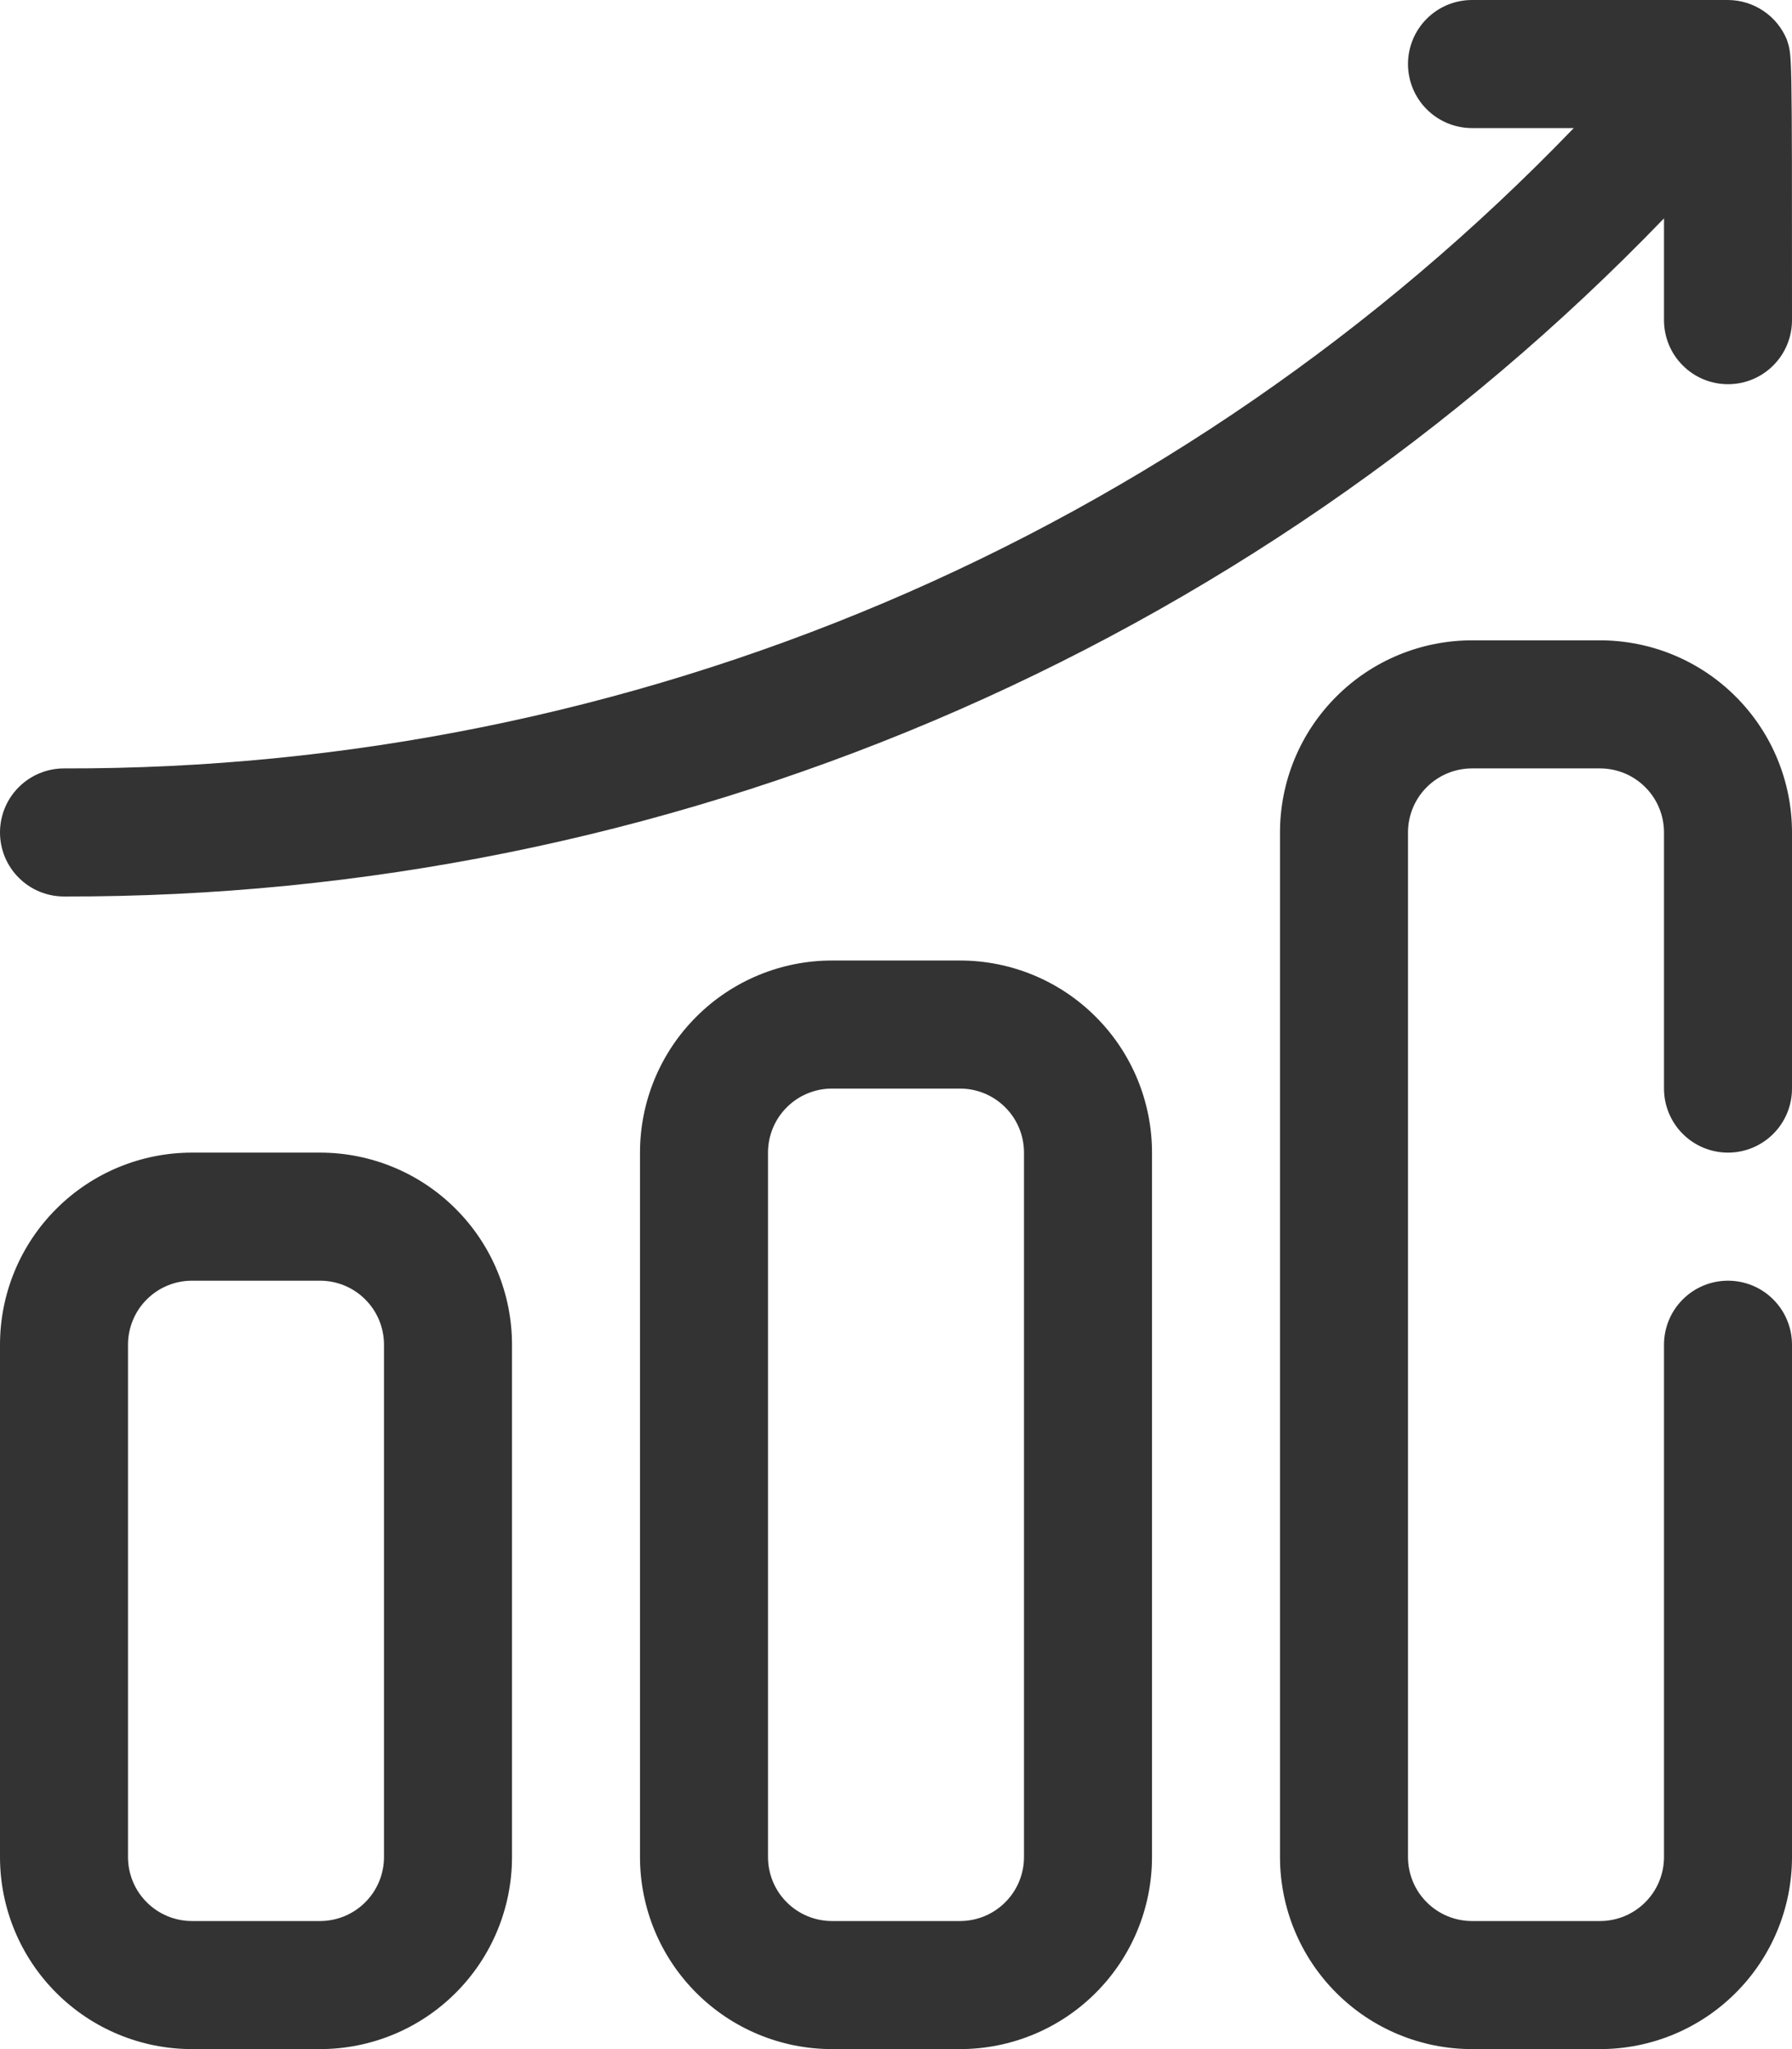
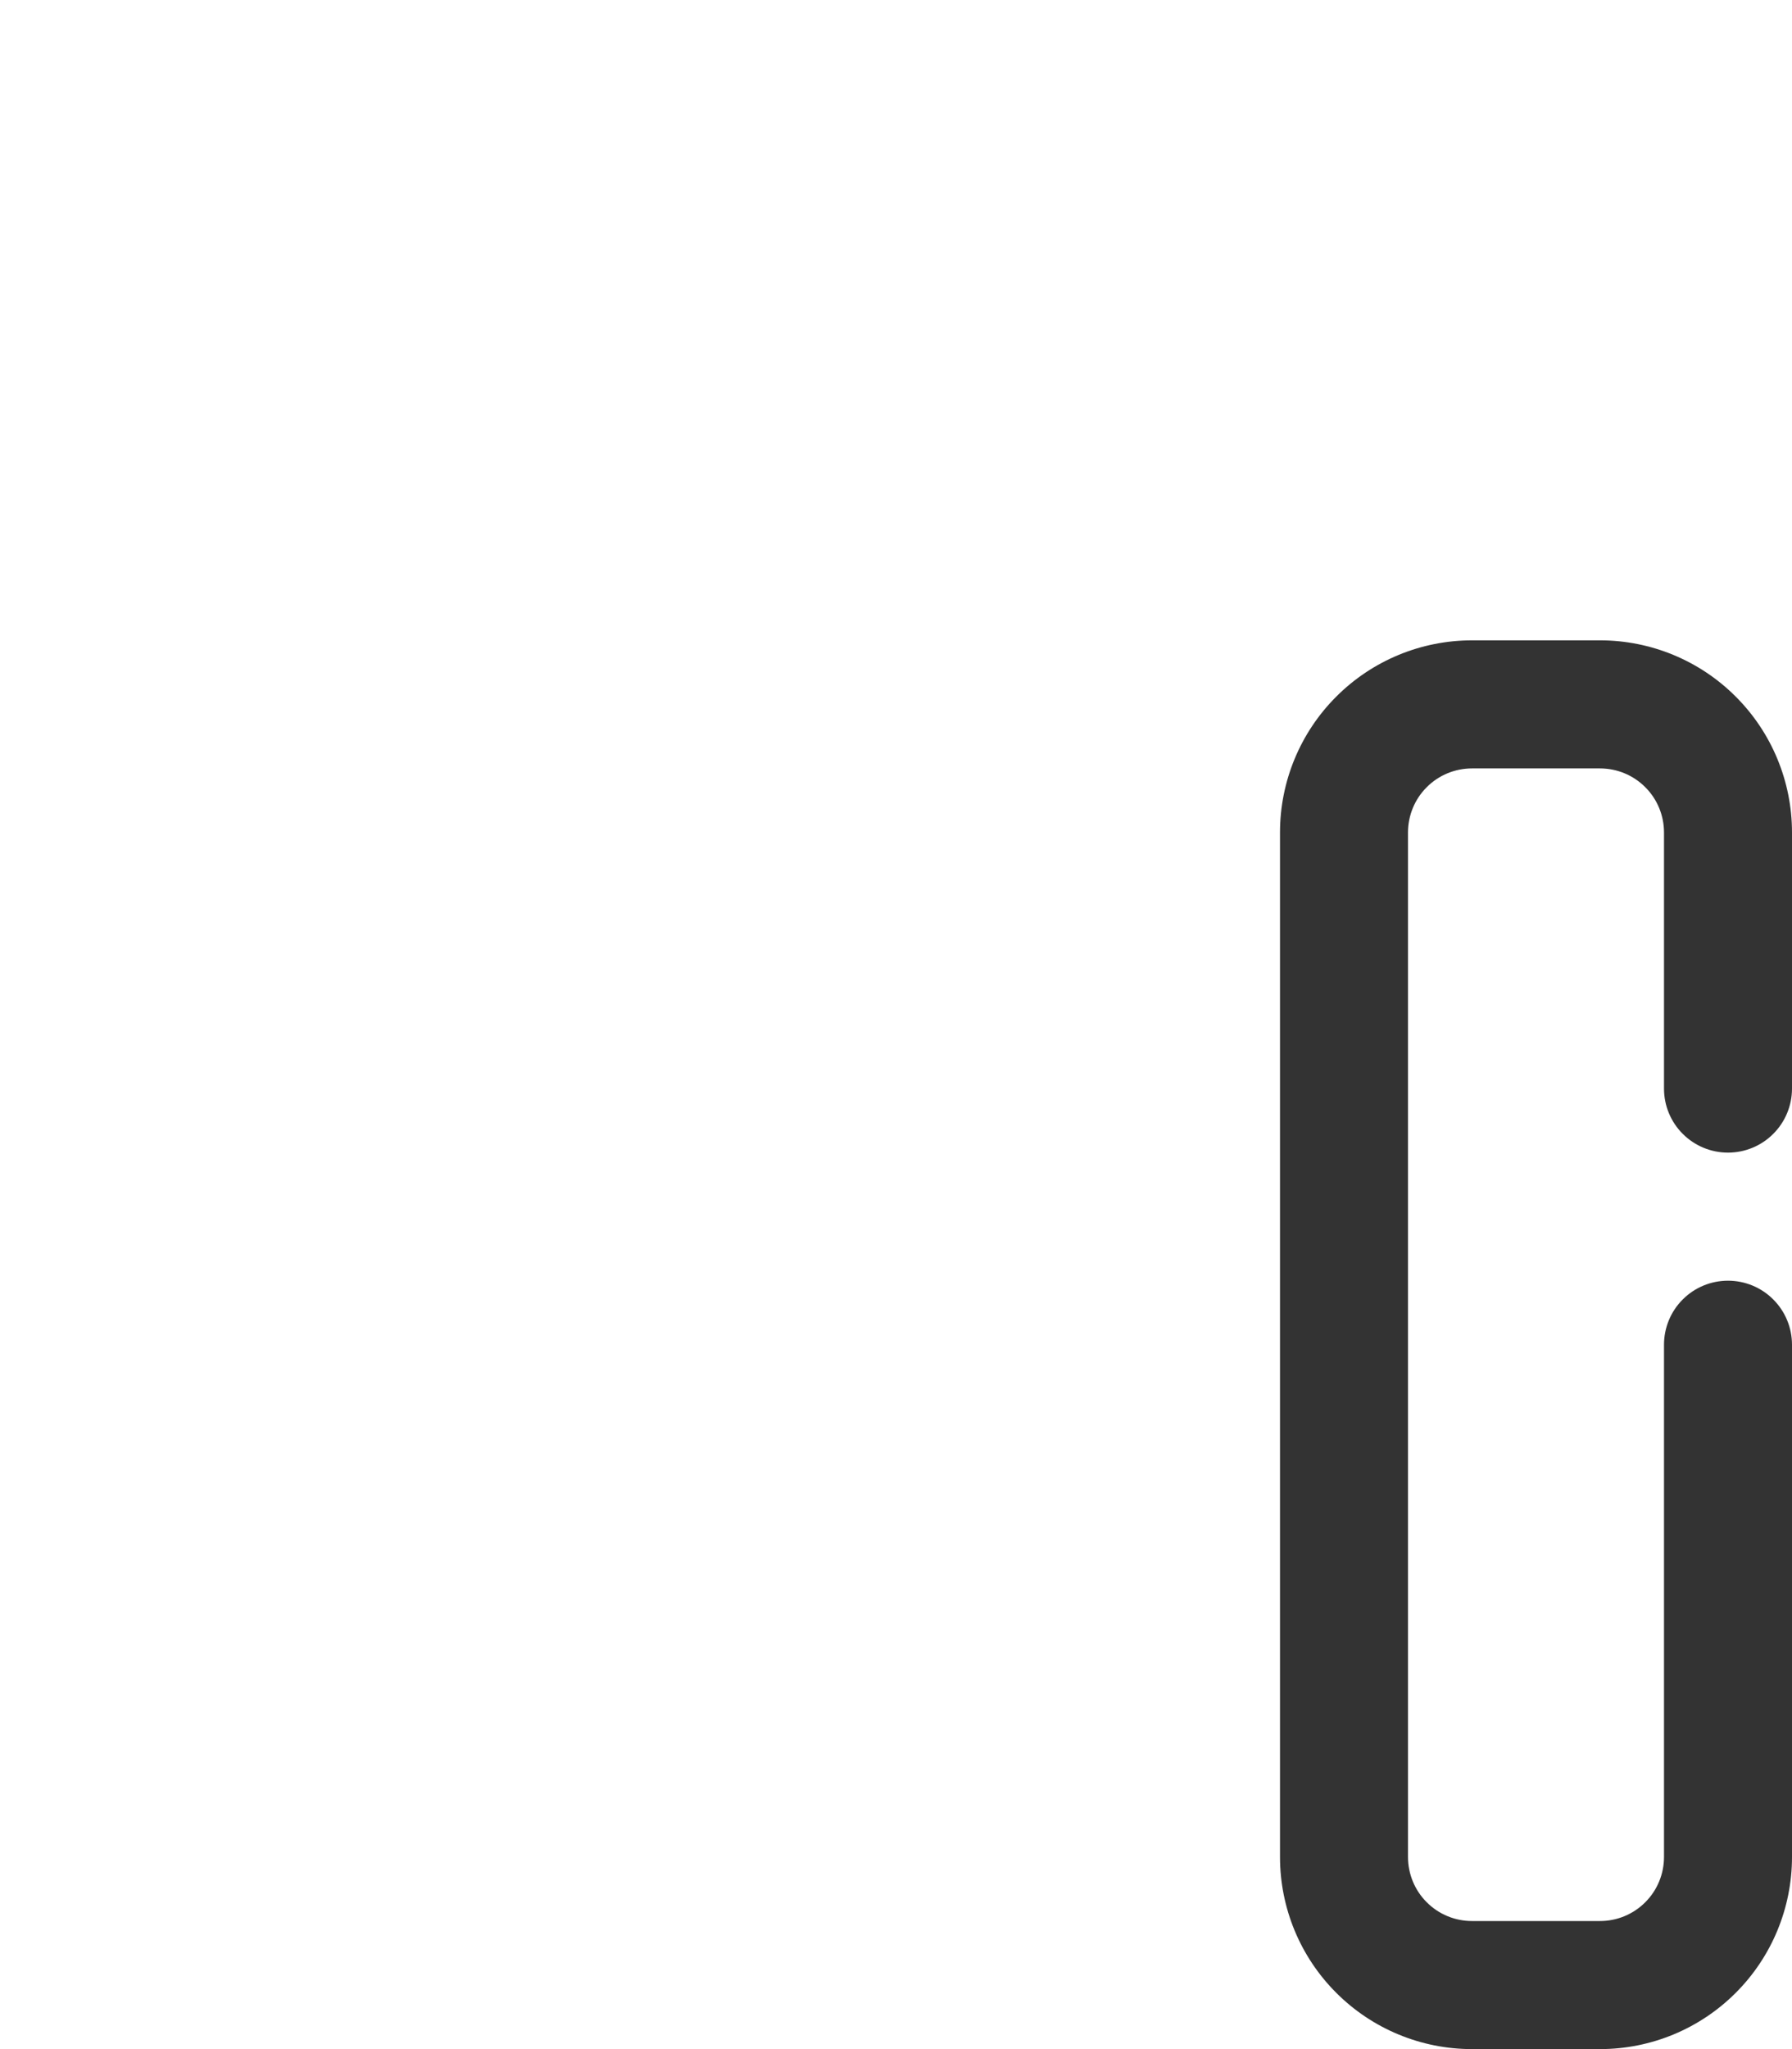
<svg xmlns="http://www.w3.org/2000/svg" width="28" height="32" viewBox="0 0 28 32" fill="none">
-   <path d="M5 32H3C2.204 32 1.441 31.684 0.879 31.121C0.316 30.559 0 29.796 0 29V21C0 20.204 0.316 19.441 0.879 18.879C1.441 18.316 2.204 18 3 18H5C5.796 18 6.559 18.316 7.121 18.879C7.684 19.441 8 20.204 8 21V29C8 29.796 7.684 30.559 7.121 31.121C6.559 31.684 5.796 32 5 32ZM3 20C2.735 20 2.48 20.105 2.293 20.293C2.105 20.48 2 20.735 2 21V29C2 29.265 2.105 29.52 2.293 29.707C2.48 29.895 2.735 30 3 30H5C5.265 30 5.52 29.895 5.707 29.707C5.895 29.52 6 29.265 6 29V21C6 20.735 5.895 20.48 5.707 20.293C5.52 20.105 5.265 20 5 20H3Z" fill="#333333" />
-   <path d="M15 32H13C12.204 32 11.441 31.684 10.879 31.121C10.316 30.559 10 29.796 10 29V18C10 17.204 10.316 16.441 10.879 15.879C11.441 15.316 12.204 15 13 15H15C15.796 15 16.559 15.316 17.121 15.879C17.684 16.441 18 17.204 18 18V29C18 29.796 17.684 30.559 17.121 31.121C16.559 31.684 15.796 32 15 32ZM13 17C12.735 17 12.48 17.105 12.293 17.293C12.105 17.48 12 17.735 12 18V29C12 29.265 12.105 29.52 12.293 29.707C12.48 29.895 12.735 30 13 30H15C15.265 30 15.52 29.895 15.707 29.707C15.895 29.52 16 29.265 16 29V18C16 17.735 15.895 17.48 15.707 17.293C15.52 17.105 15.265 17 15 17H13Z" fill="#333333" />
  <path d="M25 32H23C22.204 32 21.441 31.684 20.879 31.121C20.316 30.559 20 29.796 20 29V13C20 12.204 20.316 11.441 20.879 10.879C21.441 10.316 22.204 10 23 10H25C25.796 10 26.559 10.316 27.121 10.879C27.684 11.441 28 12.204 28 13V17C28 17.265 27.895 17.52 27.707 17.707C27.52 17.895 27.265 18 27 18C26.735 18 26.48 17.895 26.293 17.707C26.105 17.52 26 17.265 26 17V13C26 12.735 25.895 12.48 25.707 12.293C25.52 12.105 25.265 12 25 12H23C22.735 12 22.48 12.105 22.293 12.293C22.105 12.48 22 12.735 22 13V29C22 29.265 22.105 29.52 22.293 29.707C22.48 29.895 22.735 30 23 30H25C25.265 30 25.52 29.895 25.707 29.707C25.895 29.52 26 29.265 26 29V21C26 20.735 26.105 20.48 26.293 20.293C26.48 20.105 26.735 20 27 20C27.265 20 27.52 20.105 27.707 20.293C27.895 20.48 28 20.735 28 21V29C28 29.796 27.684 30.559 27.121 31.121C26.559 31.684 25.796 32 25 32Z" fill="#333333" />
-   <path d="M27.92 0.62C27.845 0.437 27.718 0.281 27.554 0.171C27.39 0.06 27.197 0.001 27 0H23C22.735 0 22.48 0.105 22.293 0.293C22.105 0.48 22 0.735 22 1C22 1.265 22.105 1.52 22.293 1.707C22.48 1.895 22.735 2 23 2H24.59C21.536 5.172 17.871 7.693 13.817 9.412C9.763 11.13 5.403 12.011 1 12C0.735 12 0.48 12.105 0.293 12.293C0.105 12.48 0 12.735 0 13C0 13.265 0.105 13.52 0.293 13.707C0.48 13.895 0.735 14 1 14C5.666 14.011 10.285 13.078 14.582 11.258C18.878 9.438 22.762 6.769 26 3.41V5C26 5.265 26.105 5.52 26.293 5.707C26.48 5.895 26.735 6 27 6C27.265 6 27.52 5.895 27.707 5.707C27.895 5.52 28 5.265 28 5C28 0.67 28 0.88 27.92 0.62Z" fill="#333333" />
</svg>